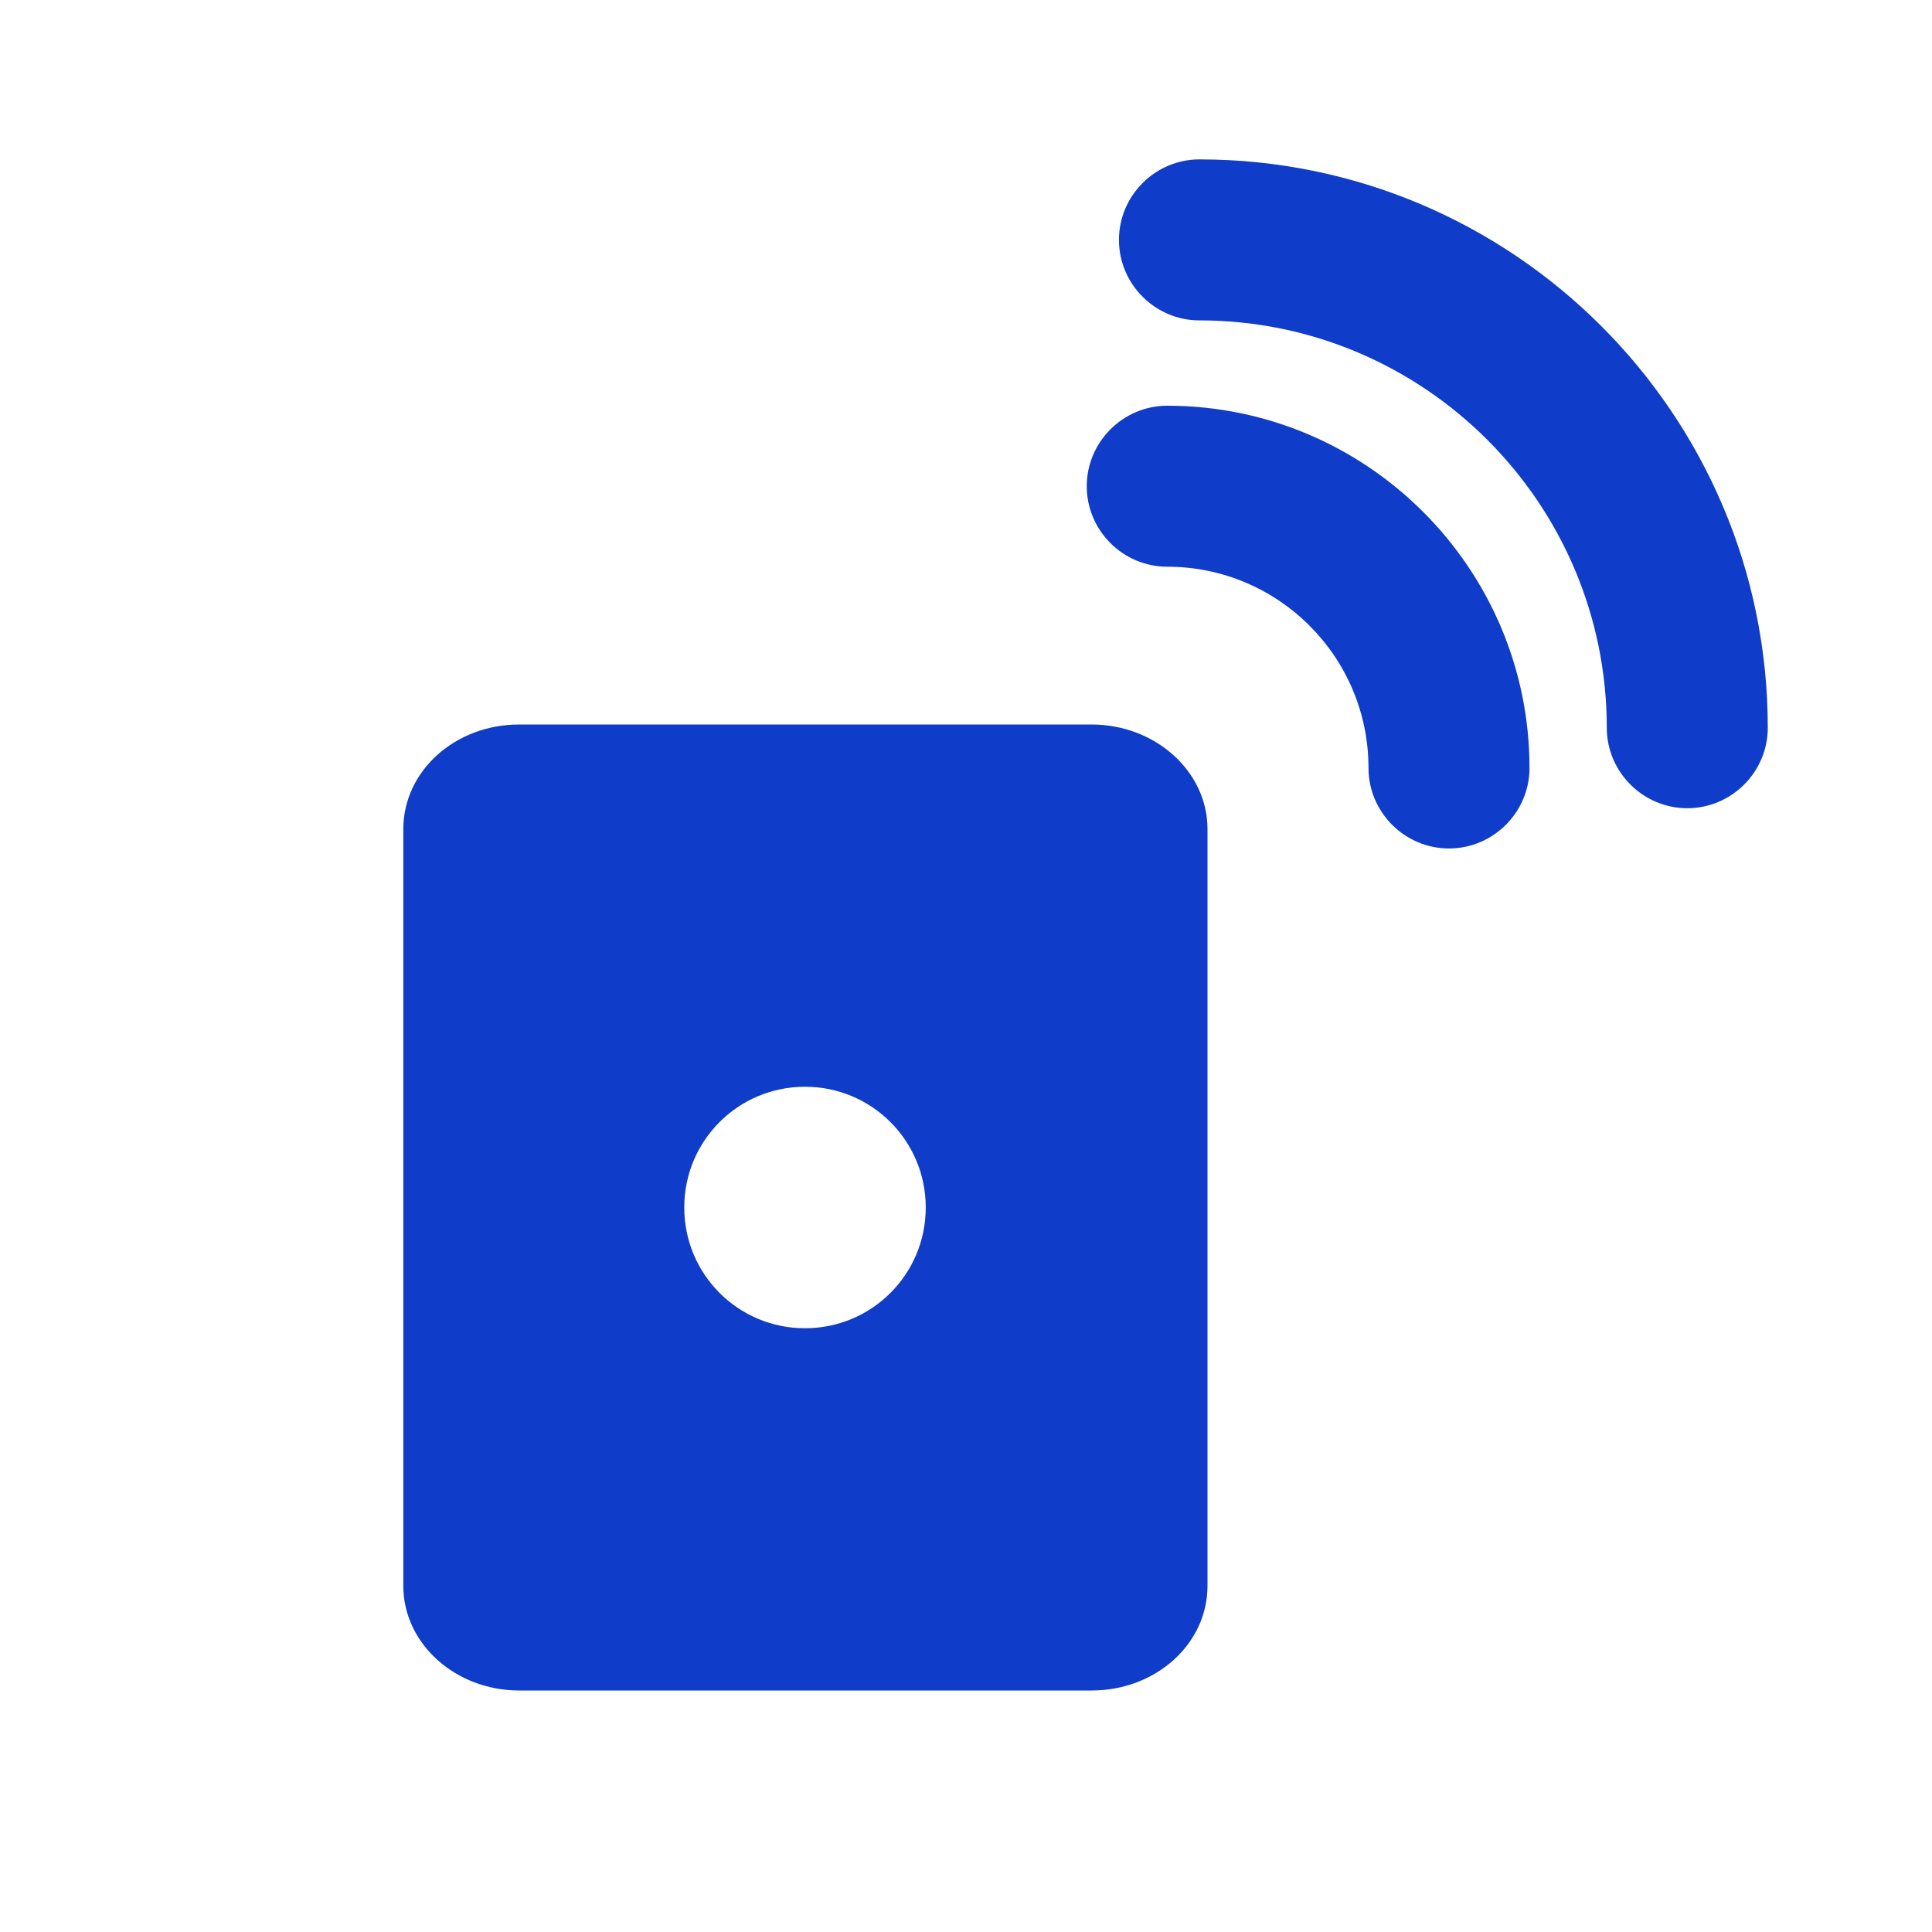
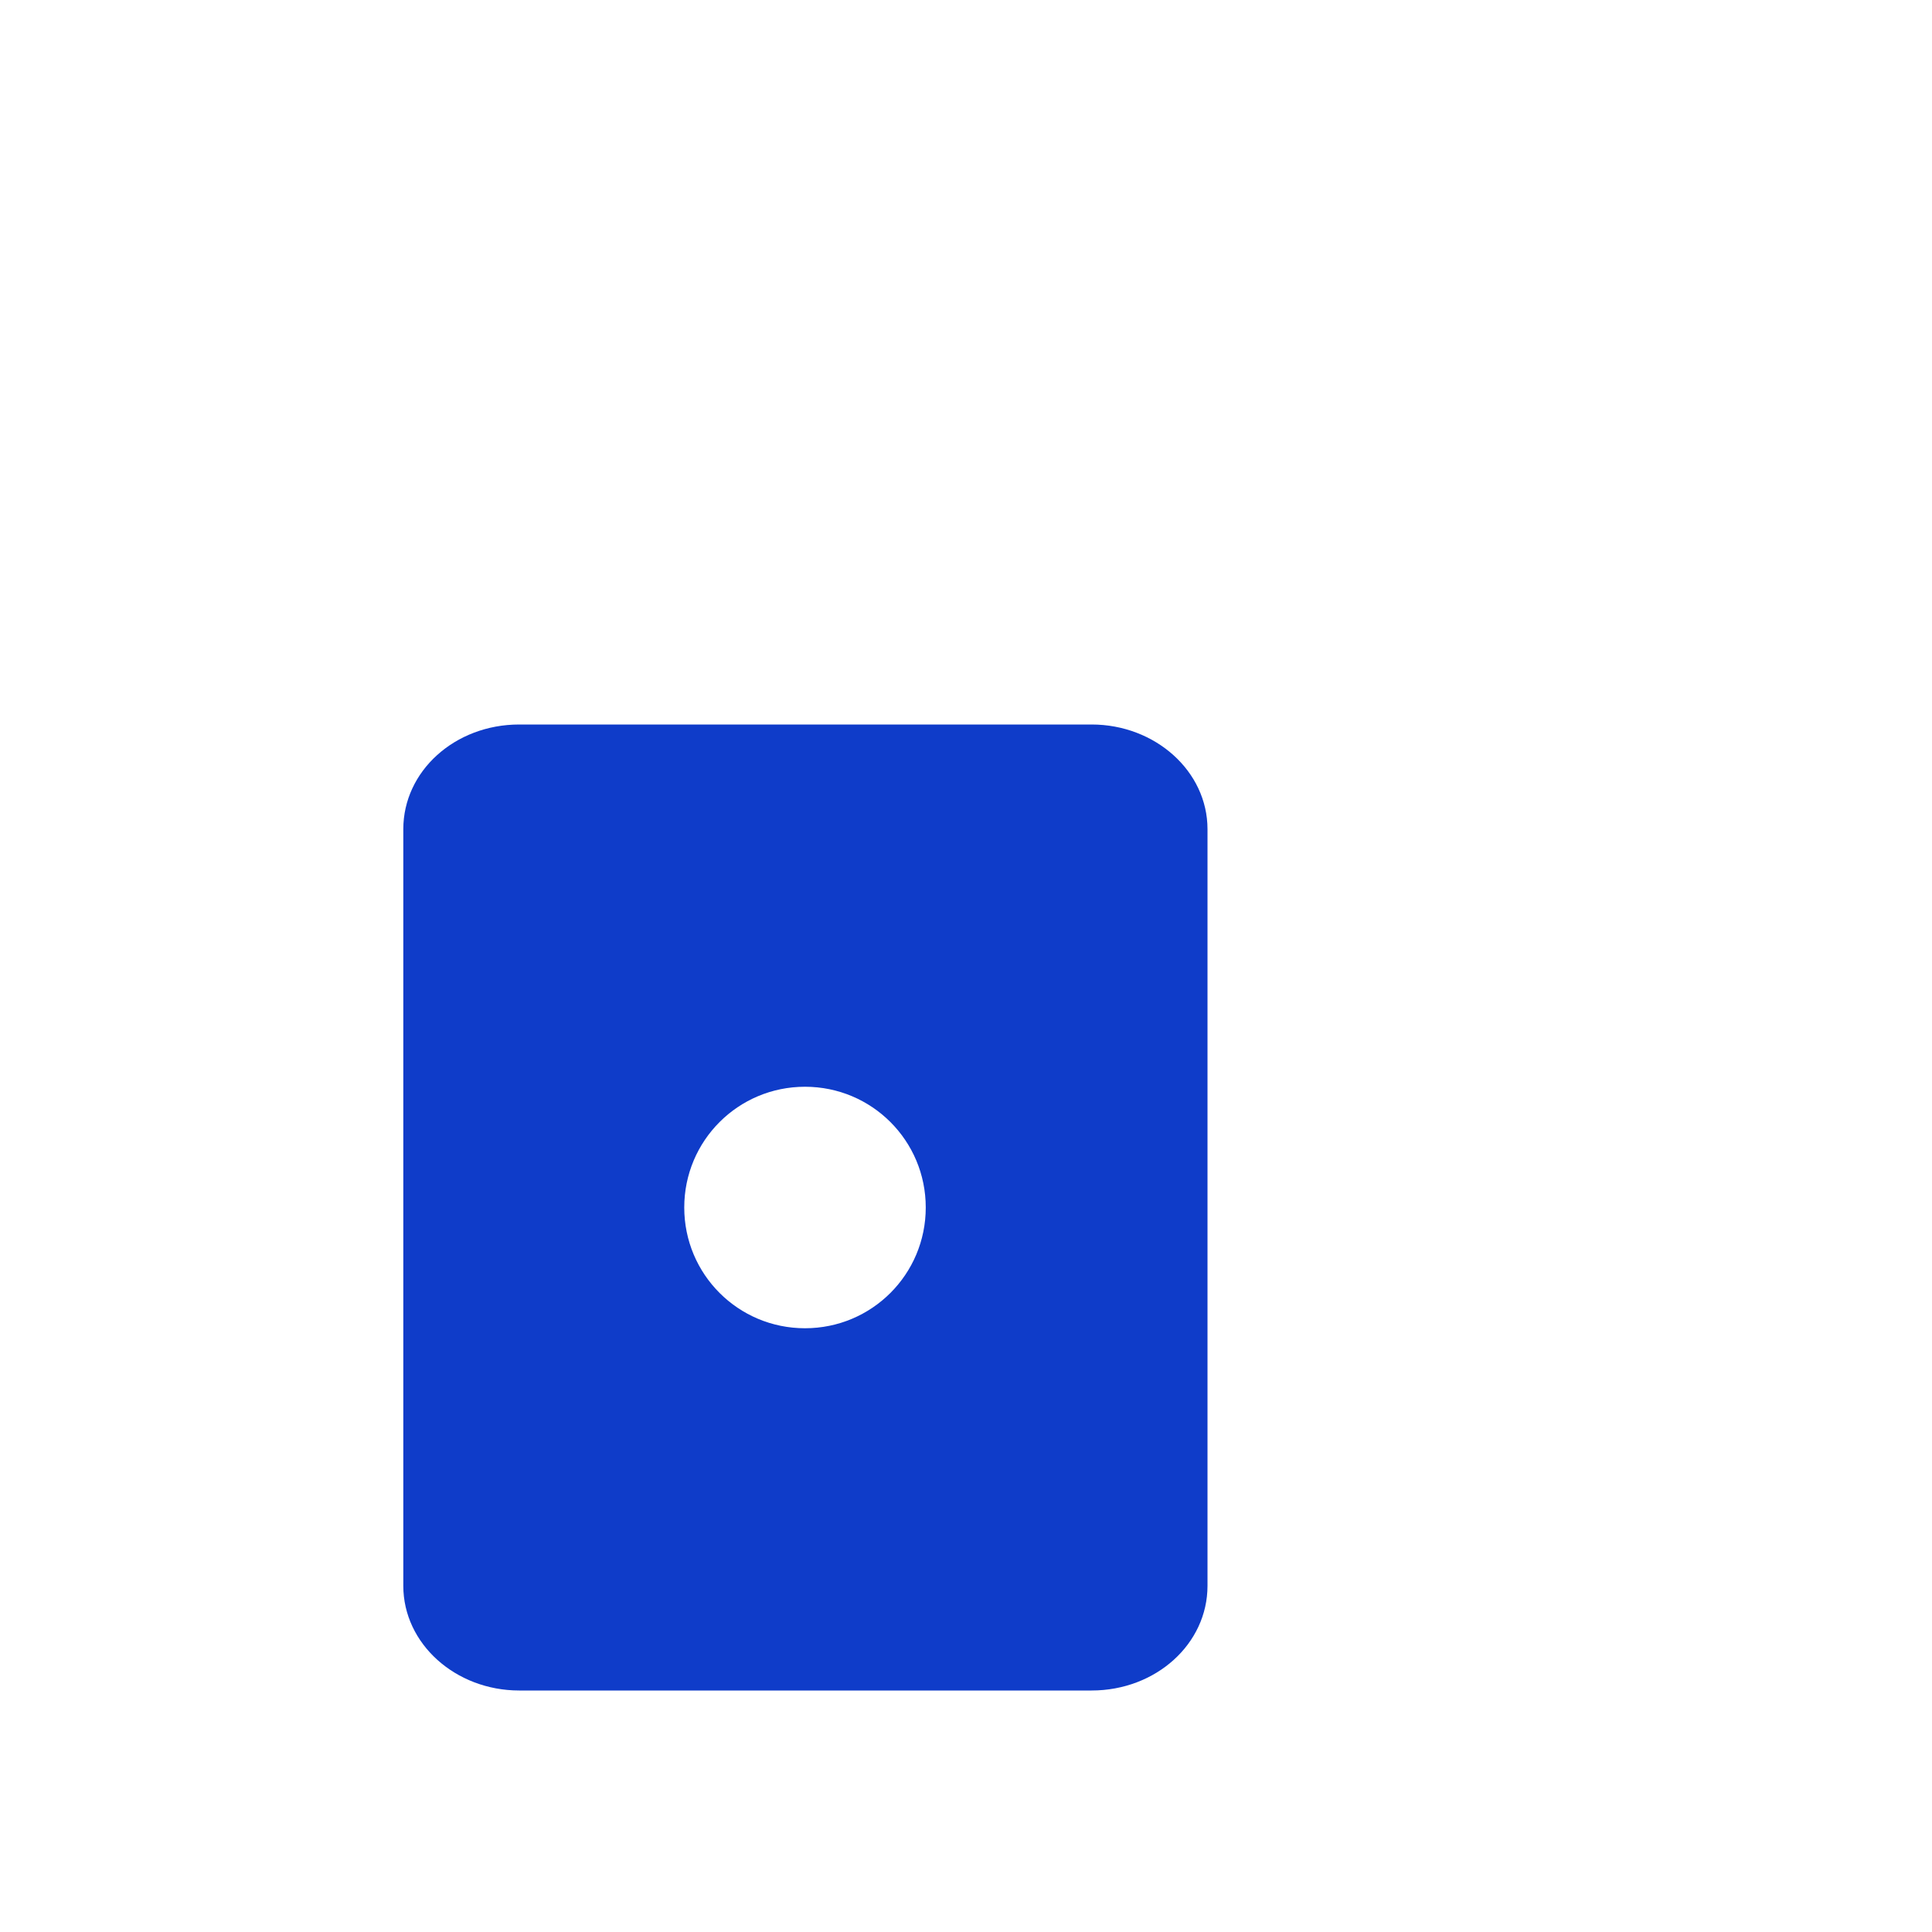
<svg xmlns="http://www.w3.org/2000/svg" width="24" height="24" viewBox="0 0 24 24" fill="none">
  <path d="M13.56 9H6.45C5.65 9 5.01 9.58 5.01 10.3V19.7C5.01 20.42 5.66 21 6.45 21H13.56C14.36 21 15 20.42 15 19.7V10.3C15 9.58 14.35 9 13.56 9ZM10 16.5C9.17 16.5 8.5 15.83 8.5 15C8.5 14.17 9.17 13.5 10 13.5C10.83 13.5 11.5 14.17 11.5 15C11.5 15.83 10.83 16.5 10 16.5Z" fill="#0F3CC9" />
-   <path d="M14.9 1.98C14.35 1.98 13.9 2.43 13.9 2.98C13.9 3.53 14.35 3.98 14.9 3.98C17.69 3.98 19.96 6.25 19.96 9.04C19.96 9.59 20.41 10.04 20.96 10.04C21.51 10.04 21.96 9.59 21.96 9.04C21.96 5.14 18.79 1.98 14.9 1.98Z" fill="#0F3CC9" />
-   <path d="M14.5 5.04C13.95 5.04 13.5 5.49 13.5 6.04C13.5 6.59 13.95 7.04 14.5 7.04C15.88 7.04 17 8.16 17 9.54C17 10.09 17.45 10.54 18 10.54C18.55 10.54 19 10.09 19 9.54C19 7.06 16.98 5.04 14.5 5.04Z" fill="#0F3CC9" />
</svg>